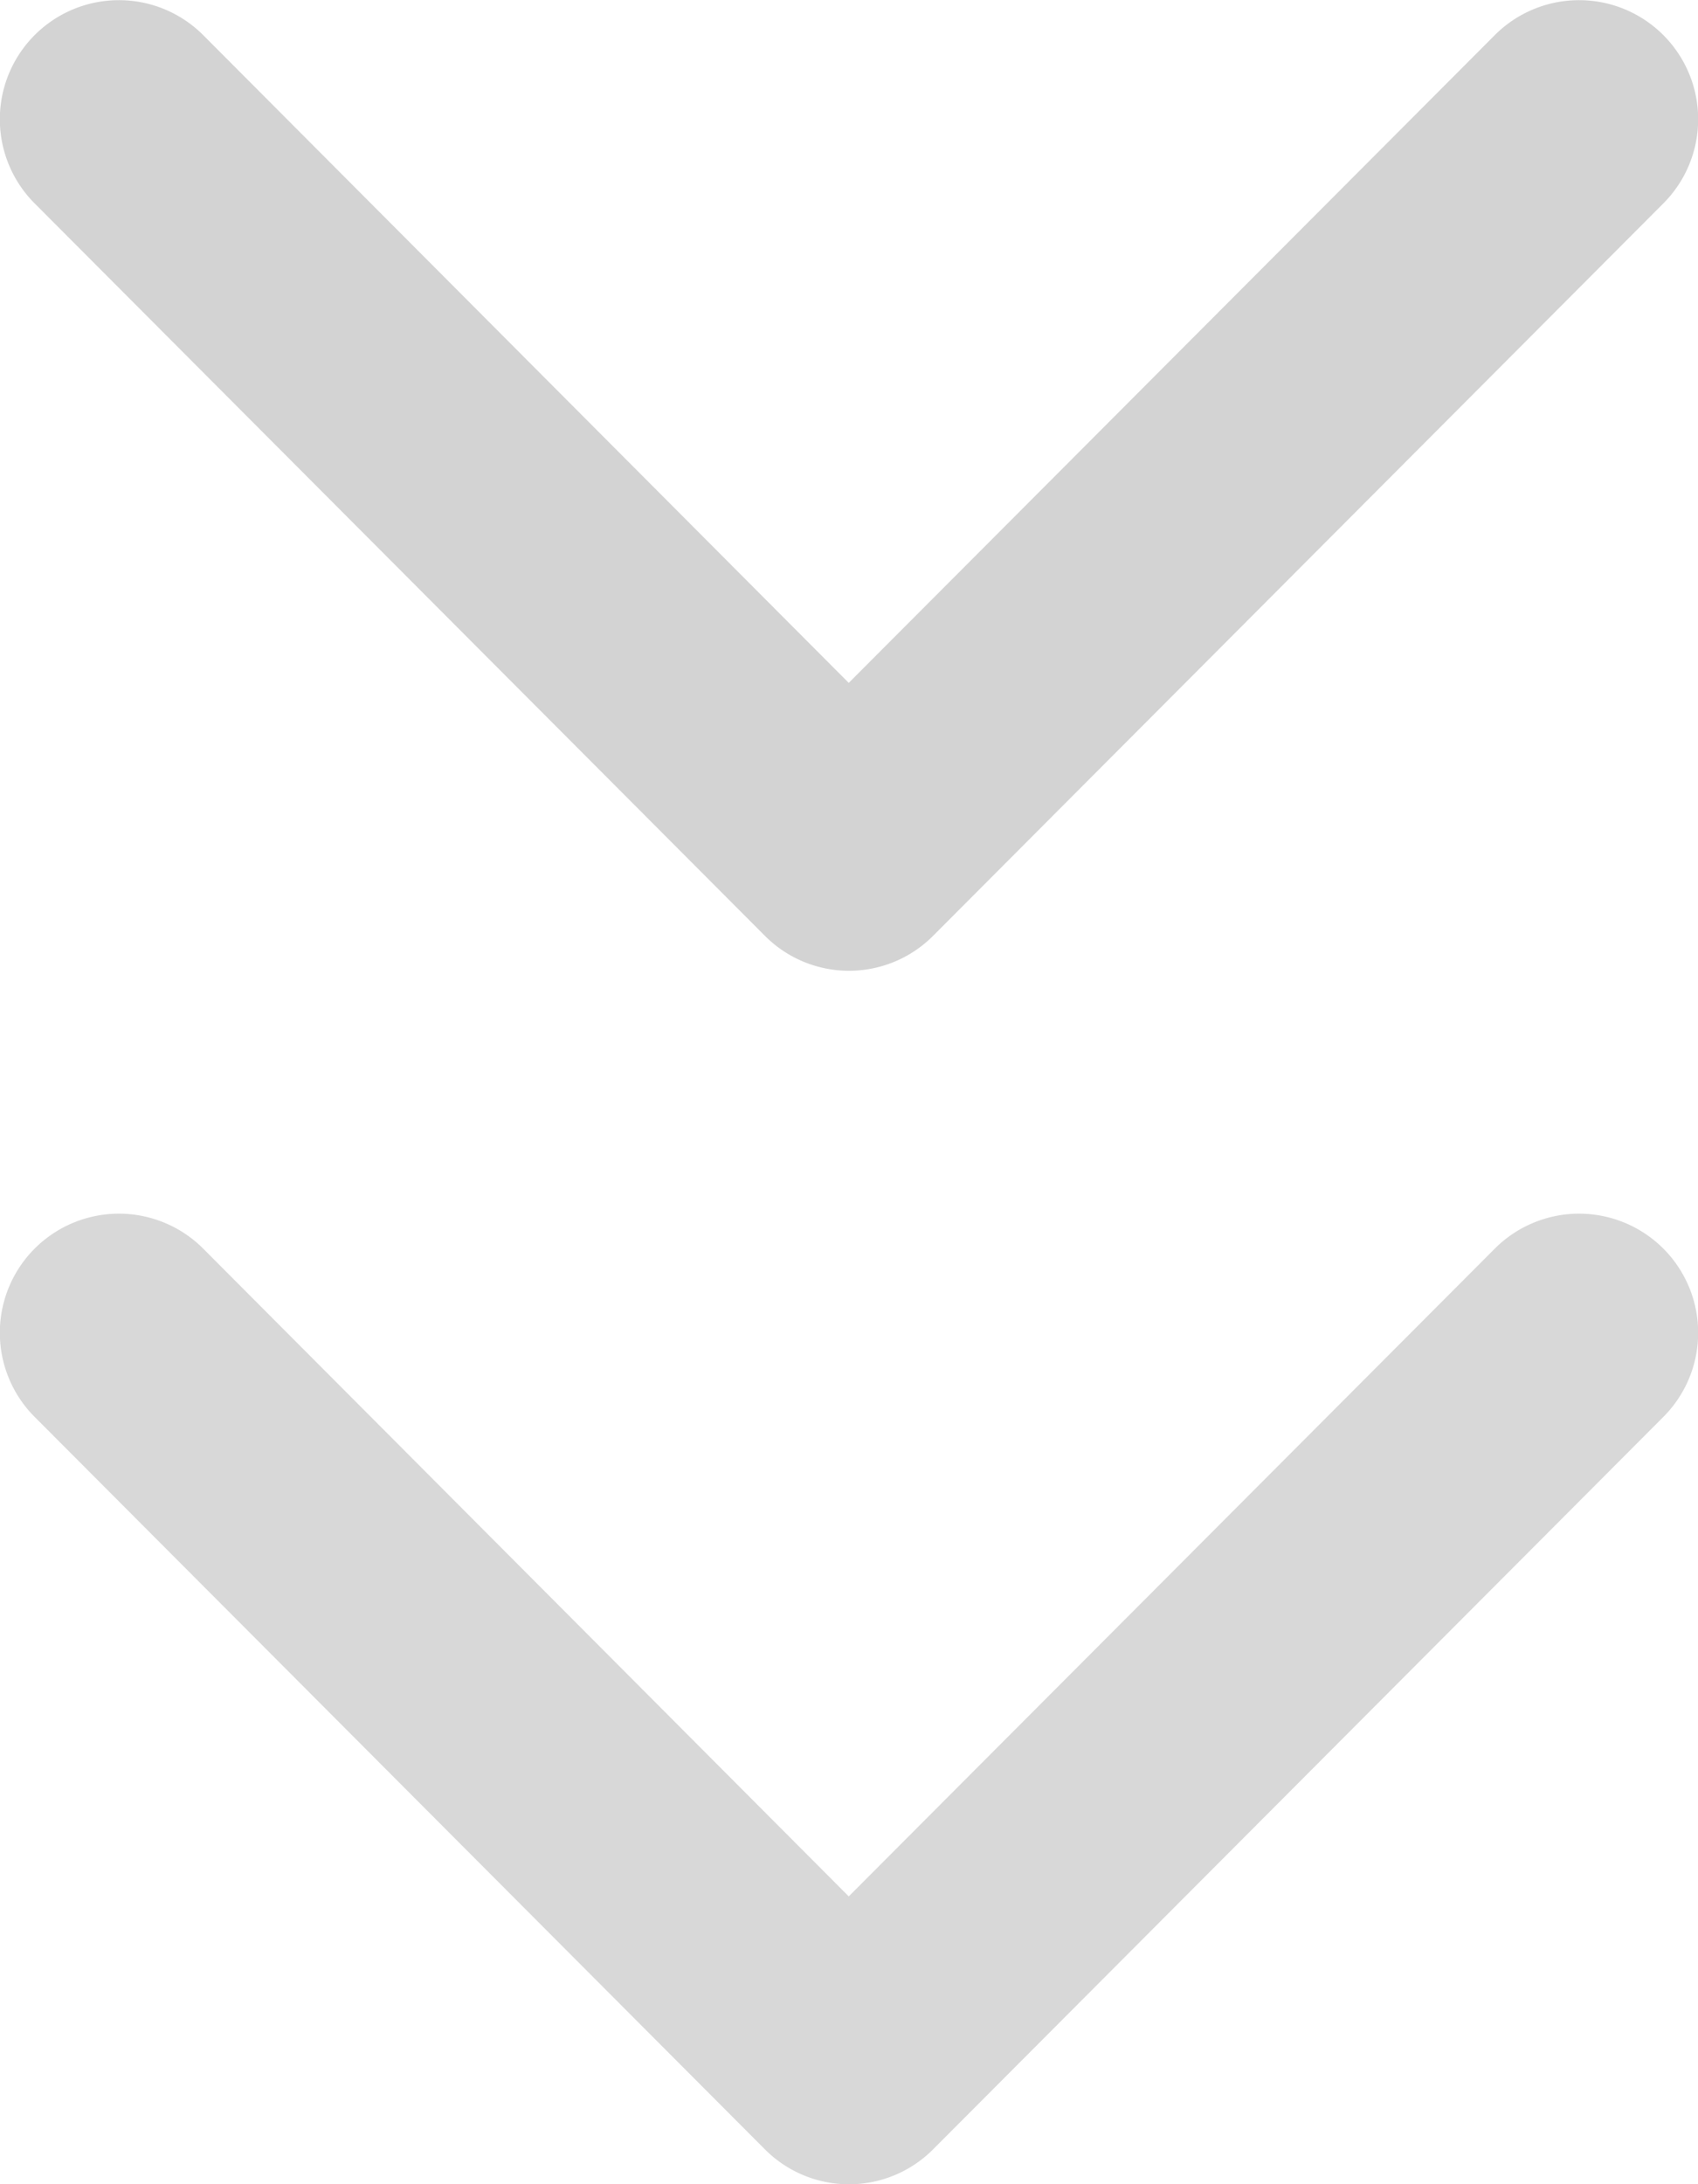
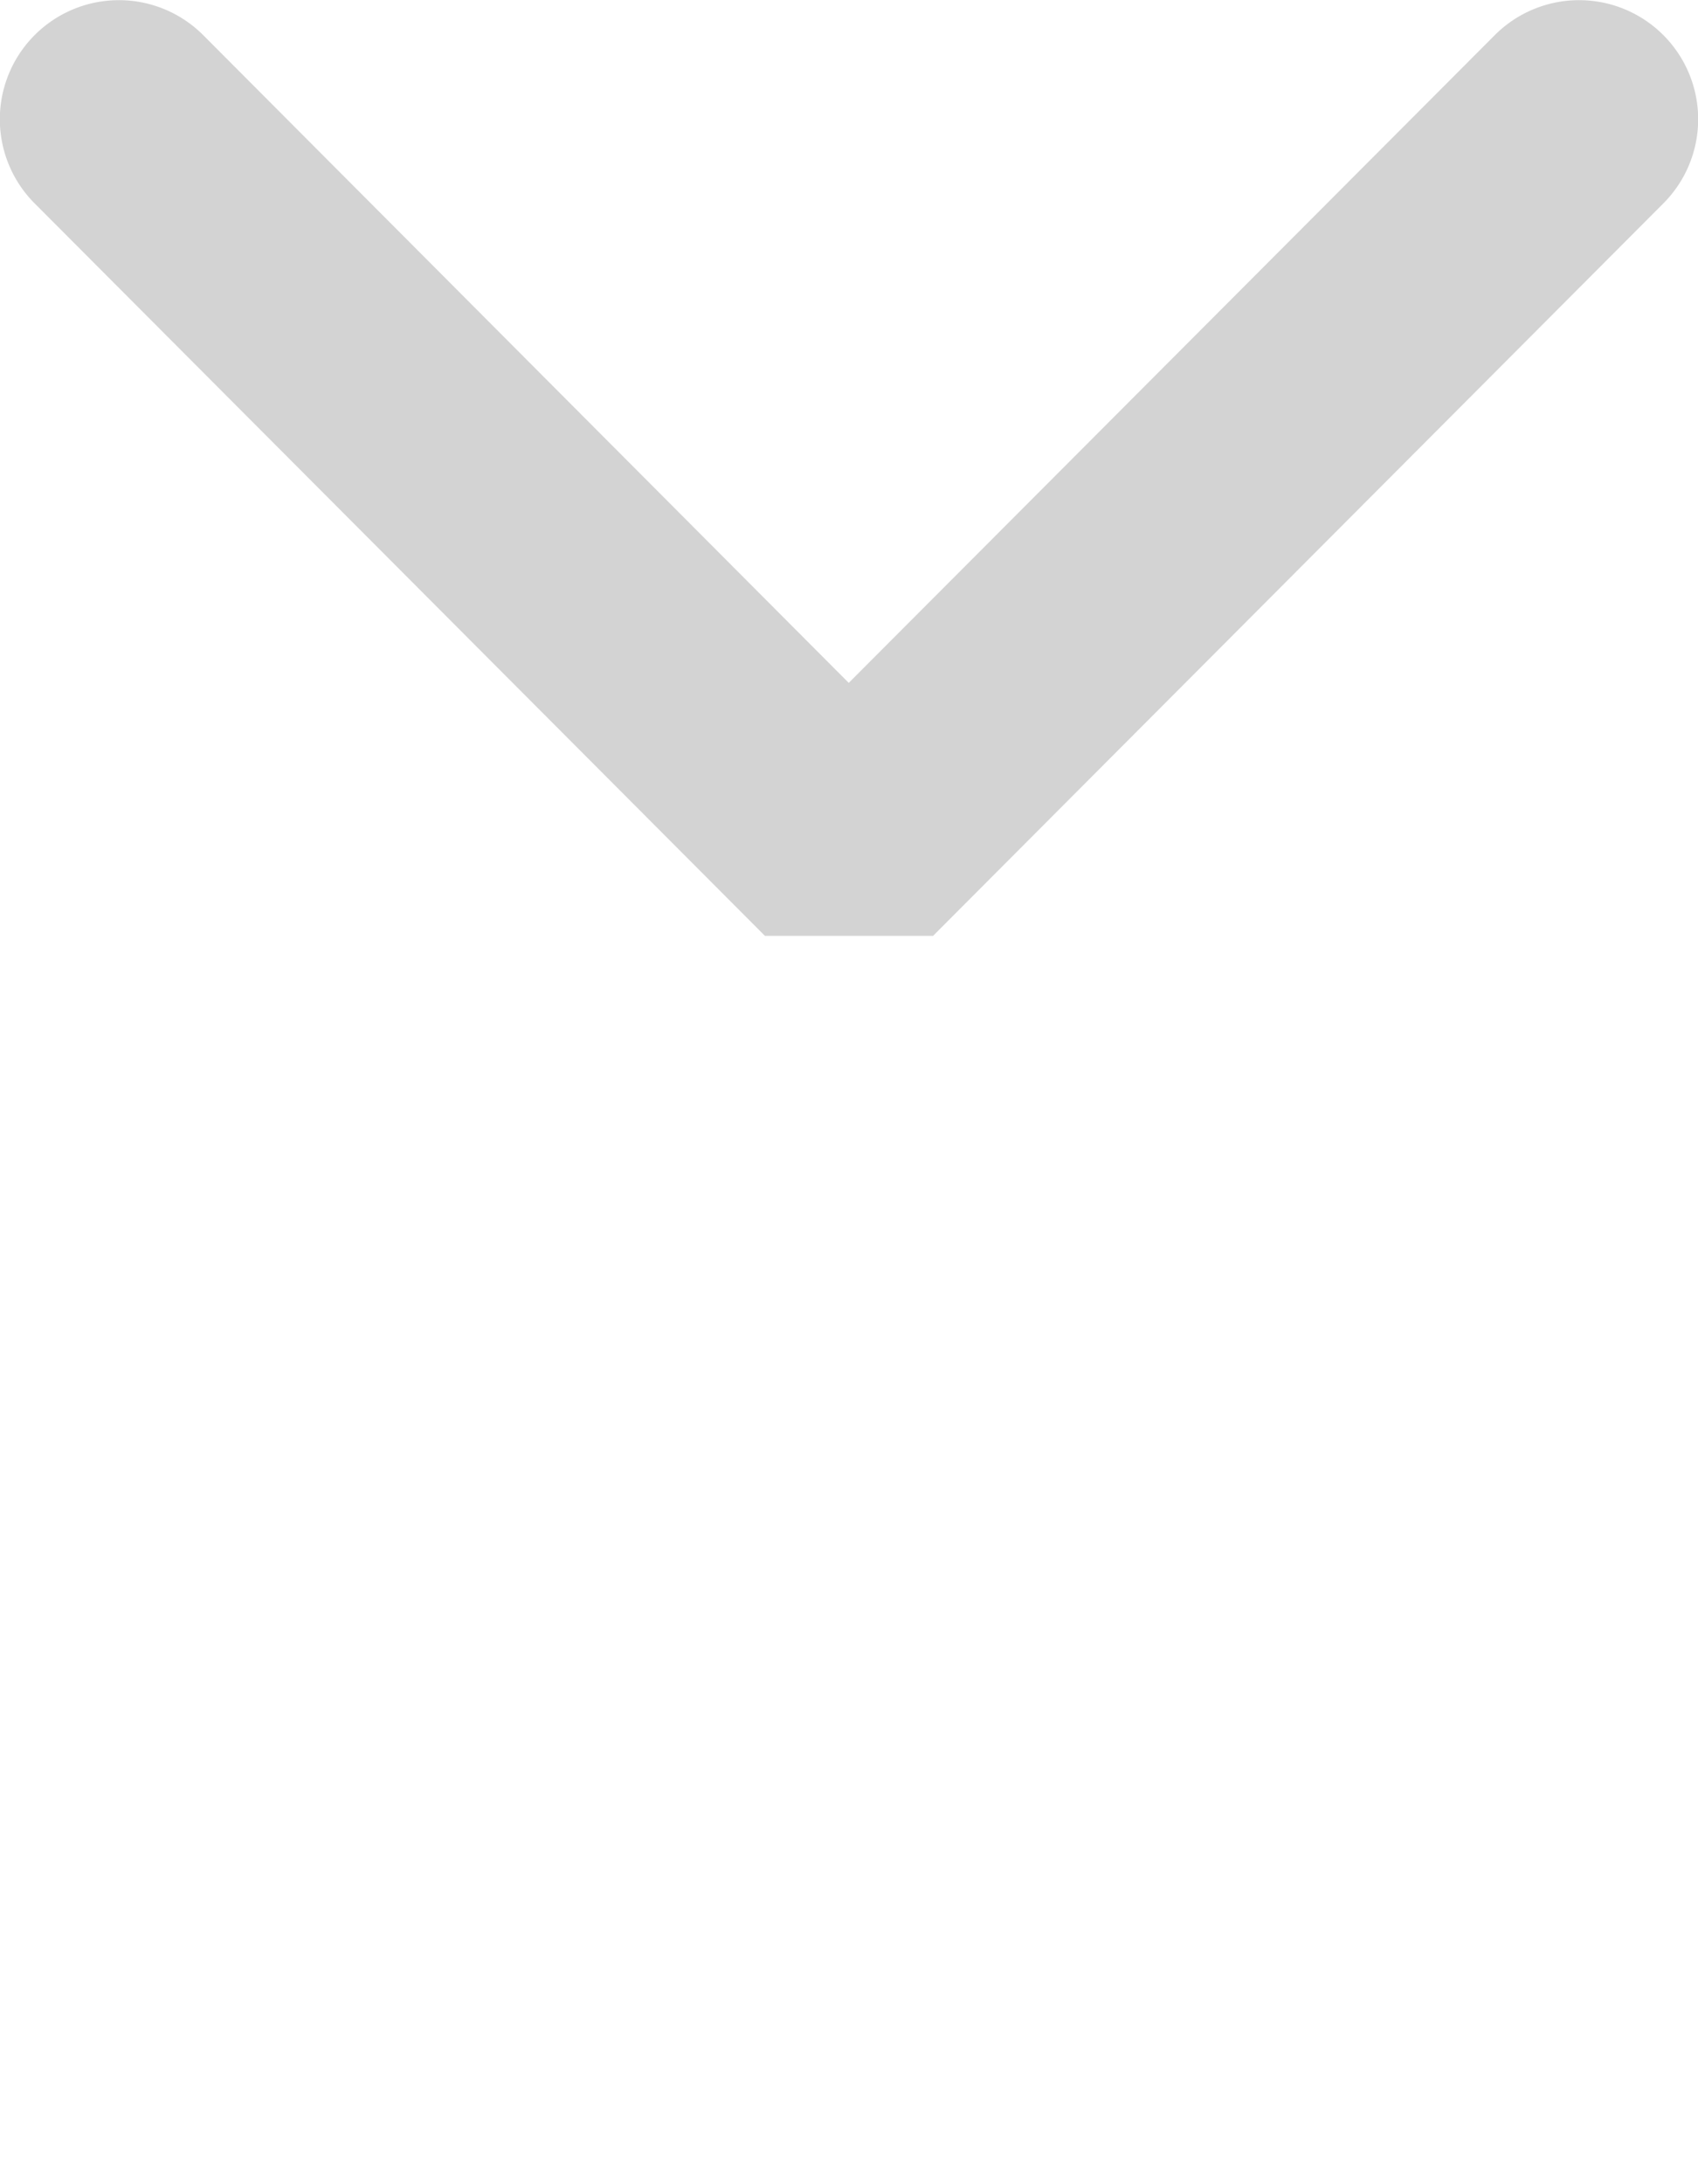
<svg xmlns="http://www.w3.org/2000/svg" width="26.558" height="34.158" viewBox="0 0 26.558 34.158">
  <g id="Сгруппировать_3706" data-name="Сгруппировать 3706" transform="translate(-164.002 -789.393)">
    <g id="Icon_20_Grey_Arrow" data-name="Icon / 20 / Grey / Arrow" transform="translate(164.002 808.37)">
-       <path id="Shape" d="M14.635,14.594,3.184,26.013a1.862,1.862,0,0,1-2.638-2.63l10.133-10.1L.546,3.175A1.862,1.862,0,0,1,3.184.545L14.635,11.964a1.856,1.856,0,0,1,0,2.63Z" transform="translate(26.558 0) rotate(90)" fill="#d8d8d8" />
-     </g>
+       </g>
    <g id="Icon_20_Grey_Arrow-2" data-name="Icon / 20 / Grey / Arrow" transform="translate(164.002 789.393)" opacity="0.778">
-       <path id="Shape-2" data-name="Shape" d="M14.635,14.594,3.184,26.013a1.862,1.862,0,0,1-2.638-2.63l10.133-10.1L.546,3.175A1.862,1.862,0,0,1,3.184.545L14.635,11.964a1.856,1.856,0,0,1,0,2.63Z" transform="translate(26.558 0) rotate(90)" fill="#c7c7c7" />
+       <path id="Shape-2" data-name="Shape" d="M14.635,14.594,3.184,26.013a1.862,1.862,0,0,1-2.638-2.63l10.133-10.1L.546,3.175A1.862,1.862,0,0,1,3.184.545L14.635,11.964Z" transform="translate(26.558 0) rotate(90)" fill="#c7c7c7" />
    </g>
  </g>
</svg>